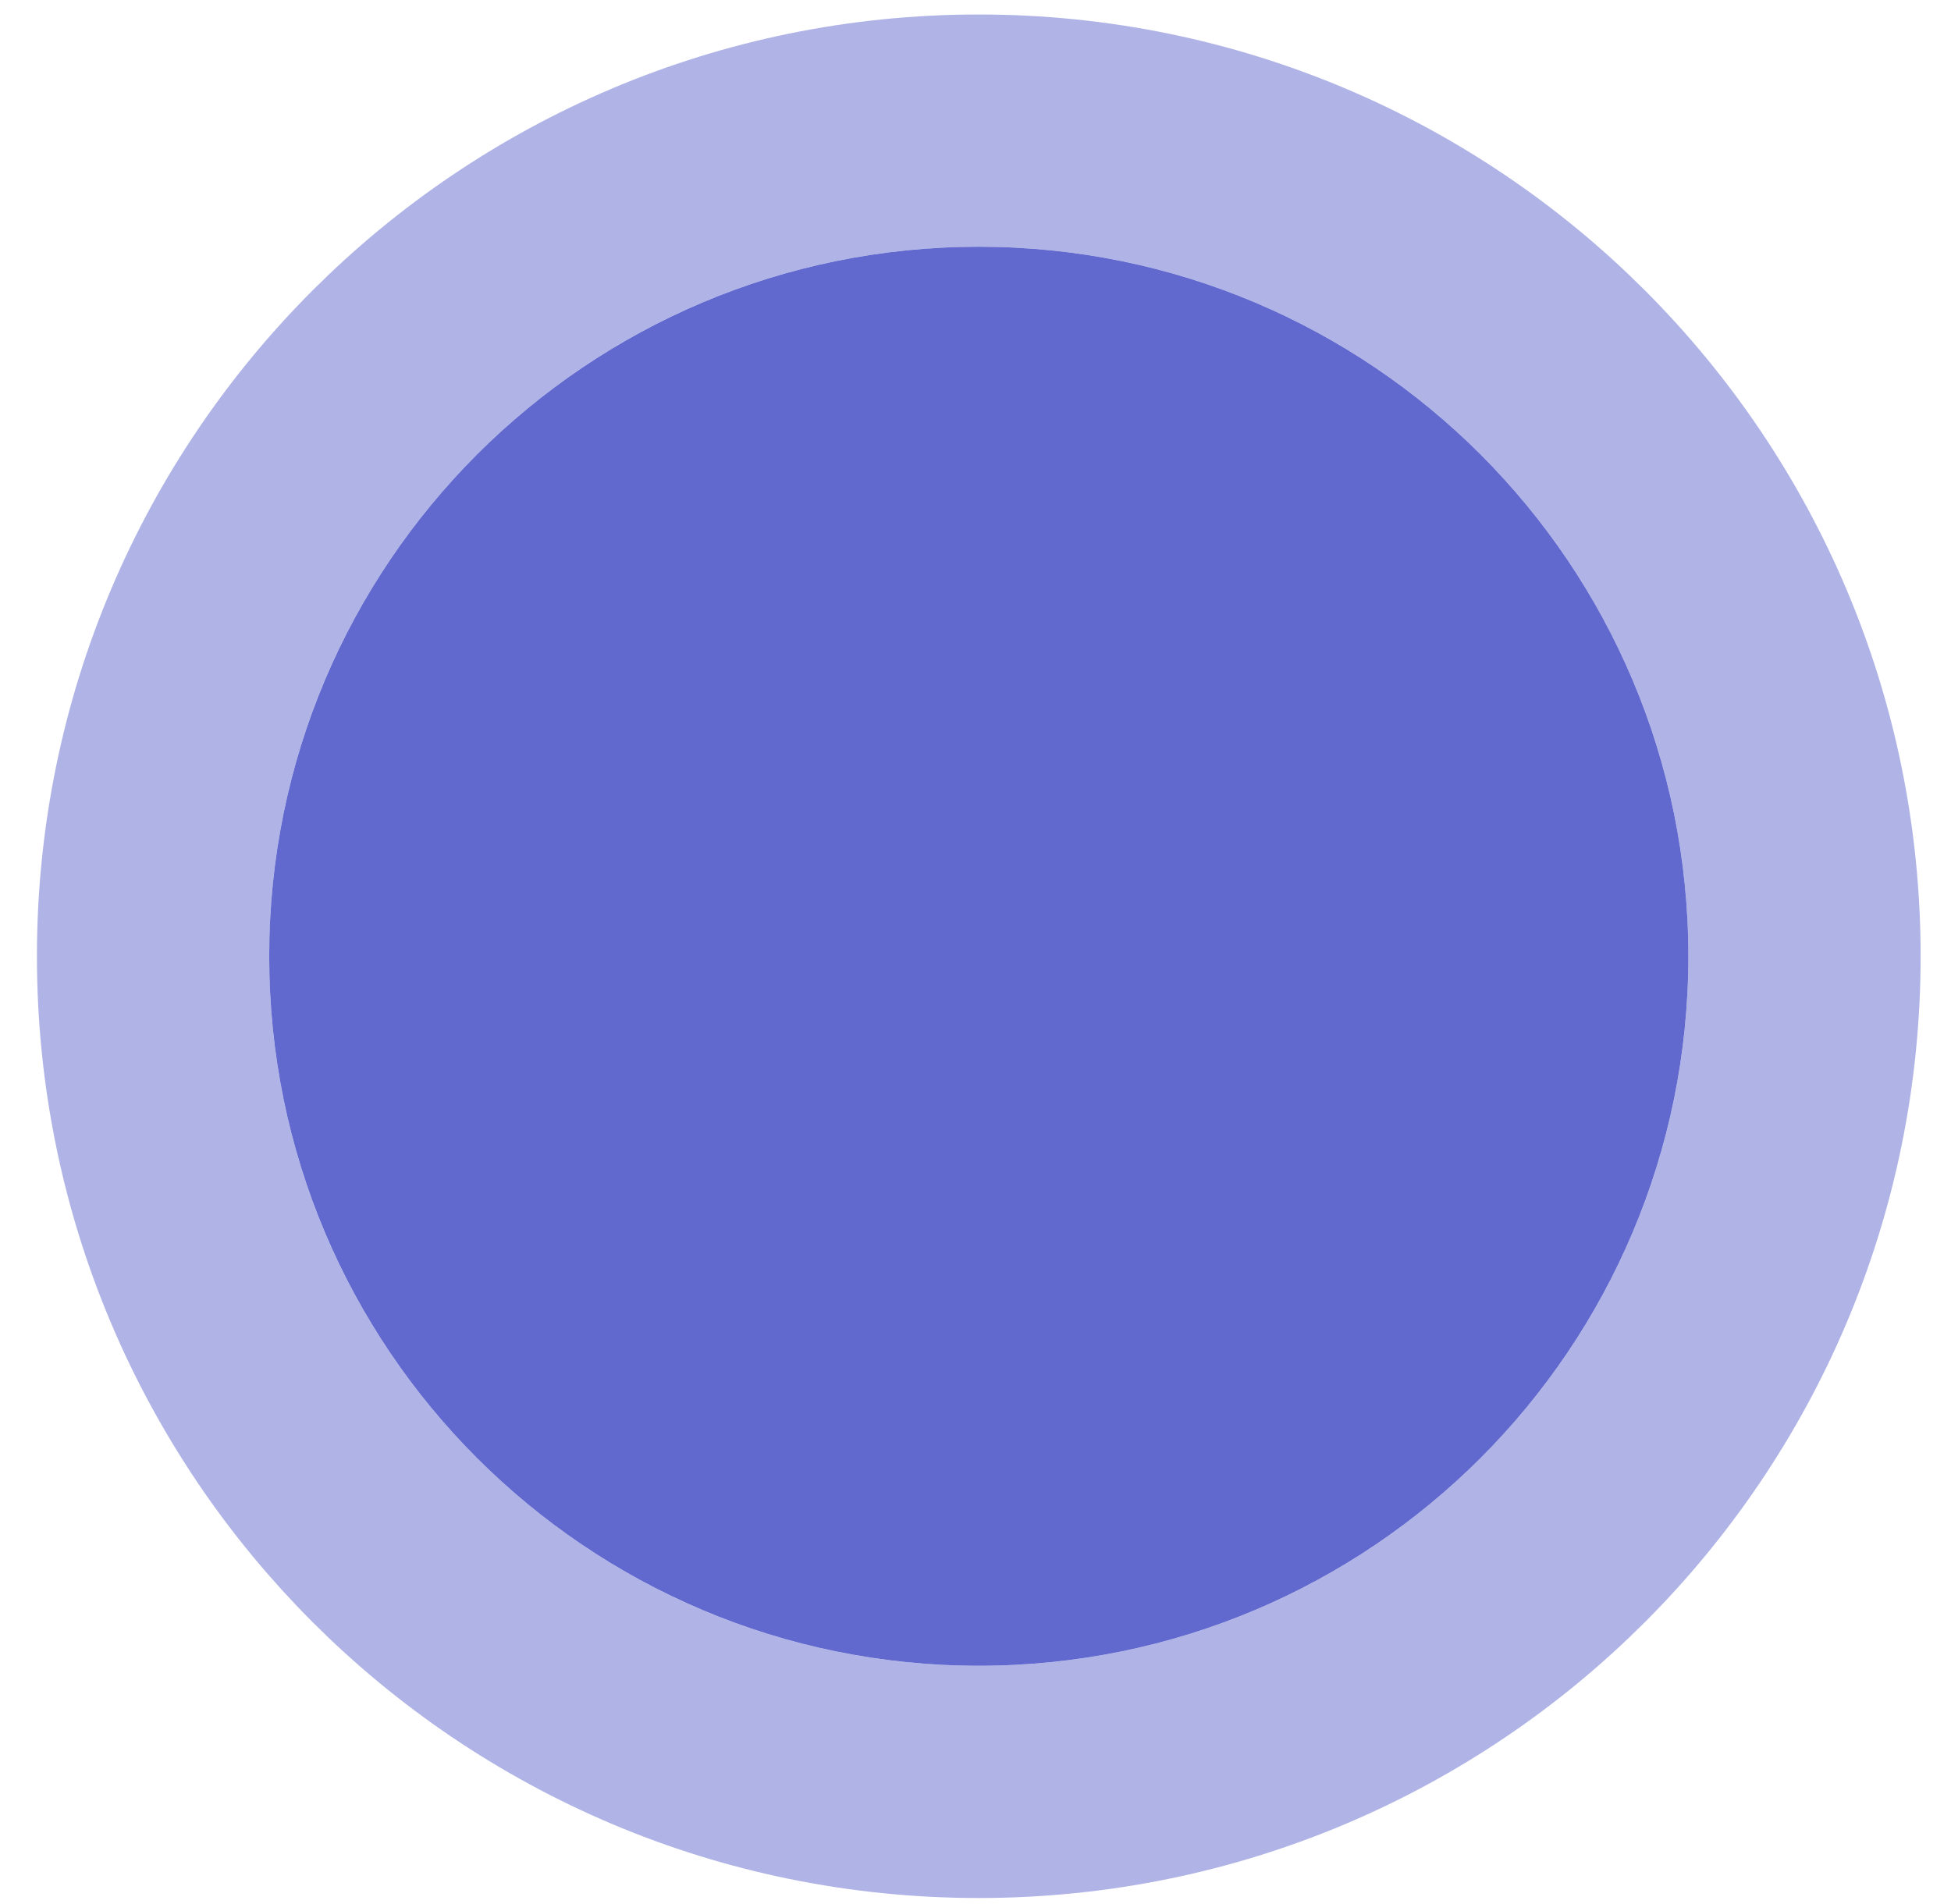
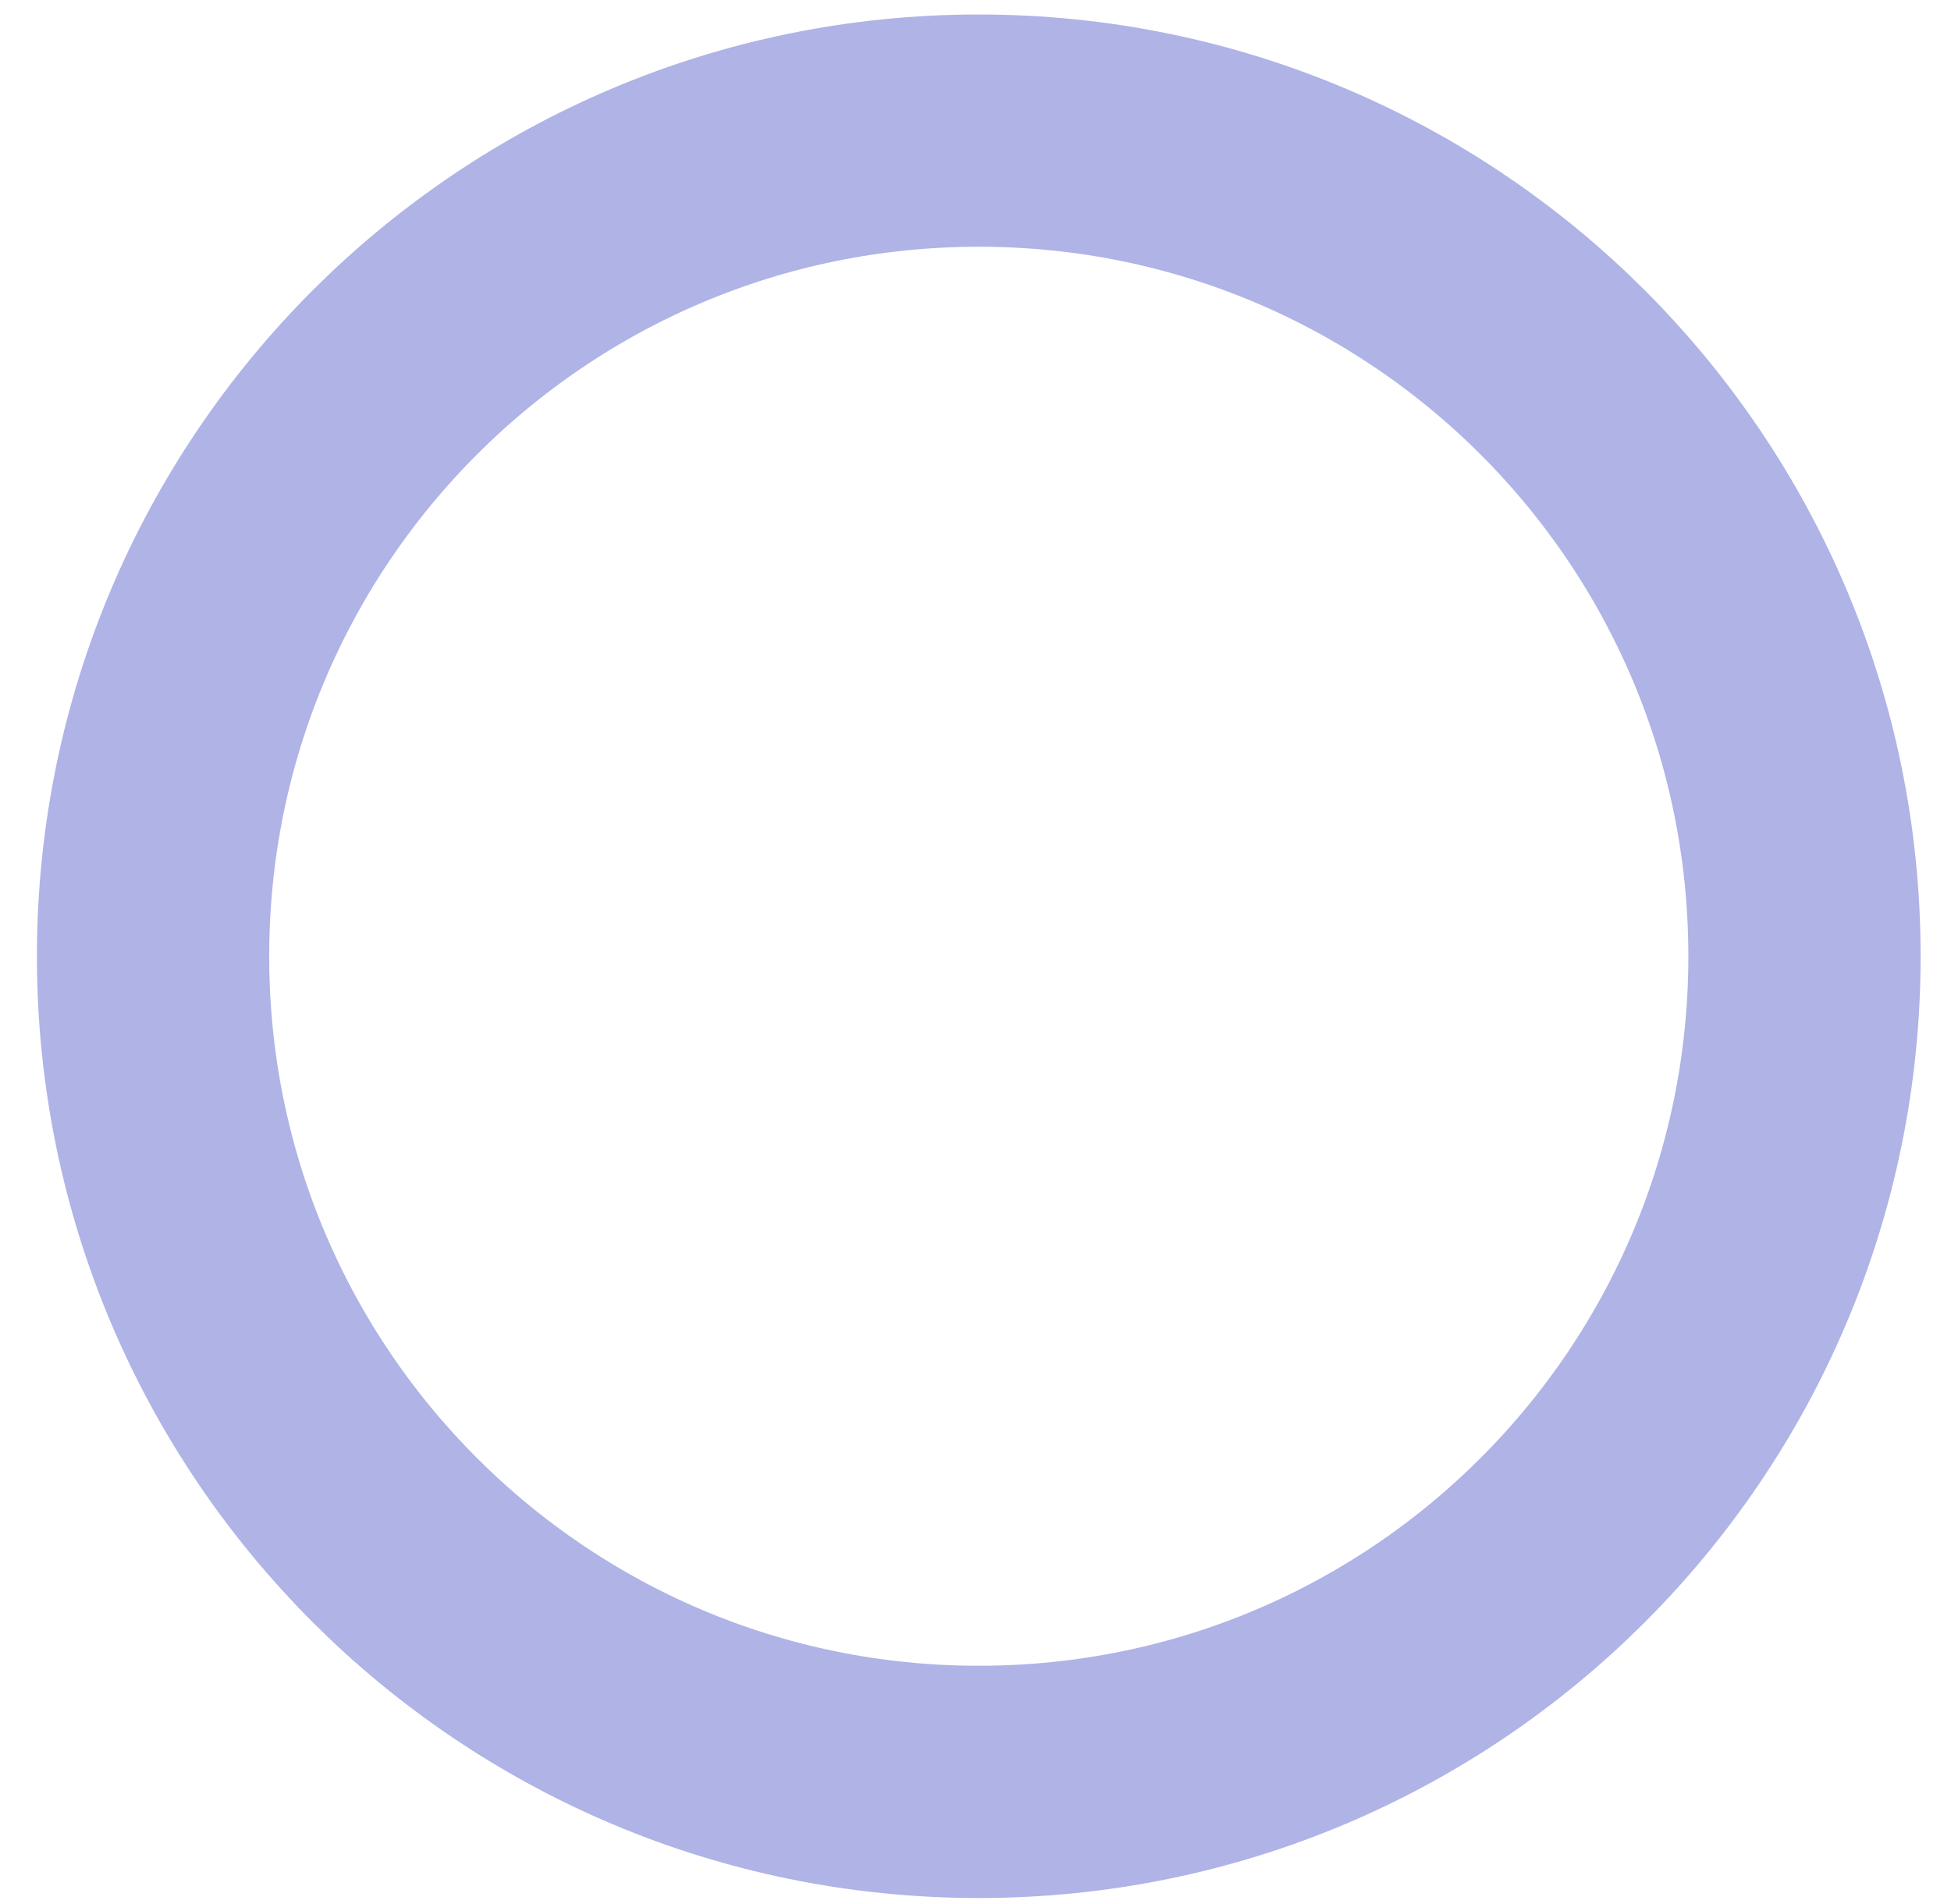
<svg xmlns="http://www.w3.org/2000/svg" width="42" height="41" viewBox="0 0 42 41" fill="none">
-   <path d="M21.07 35.863C12.628 35.863 5.795 29.025 5.795 20.588C5.795 12.151 12.628 5.312 21.07 5.312C29.513 5.312 36.346 12.151 36.346 20.588C36.346 29.025 29.513 35.863 21.07 35.863Z" fill="#6169CE" />
  <path d="M3.295 20.588C3.295 30.405 11.246 38.363 21.07 38.363C30.894 38.363 38.846 30.405 38.846 20.588C38.846 10.771 30.894 2.812 21.07 2.812C11.246 2.812 3.295 10.771 3.295 20.588Z" stroke="#6169CE" stroke-opacity="0.5" stroke-width="5" />
</svg>